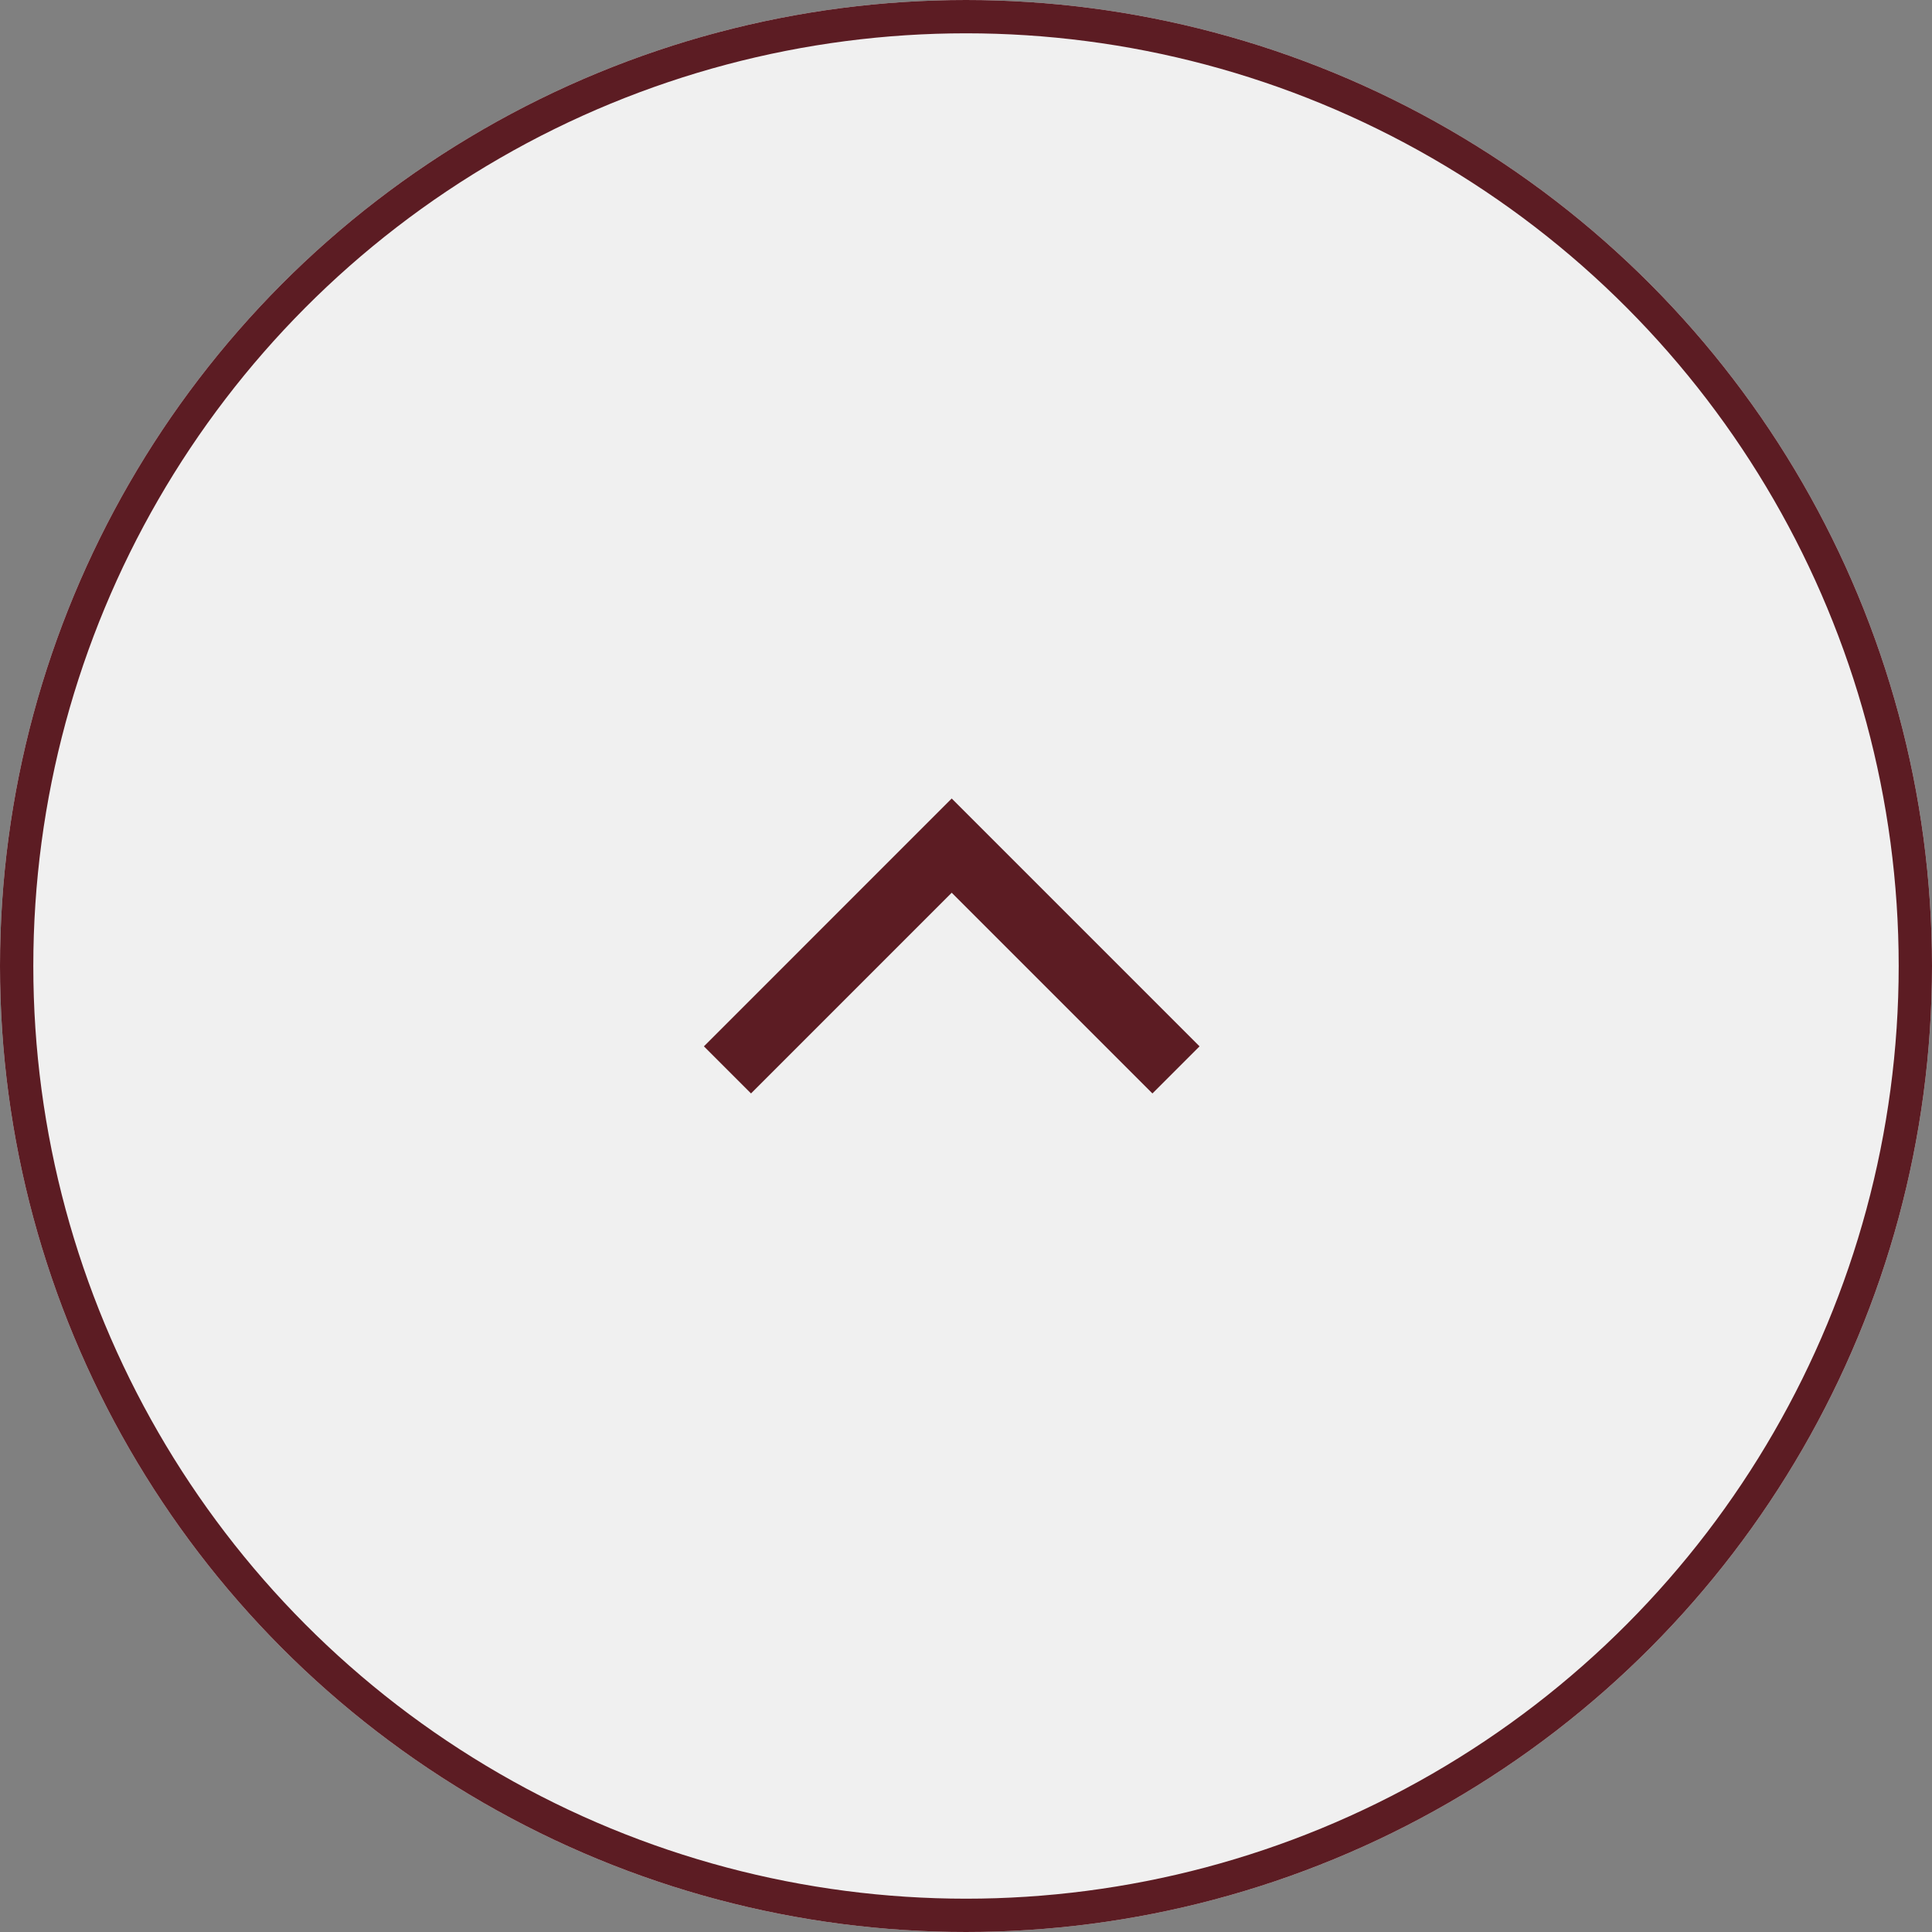
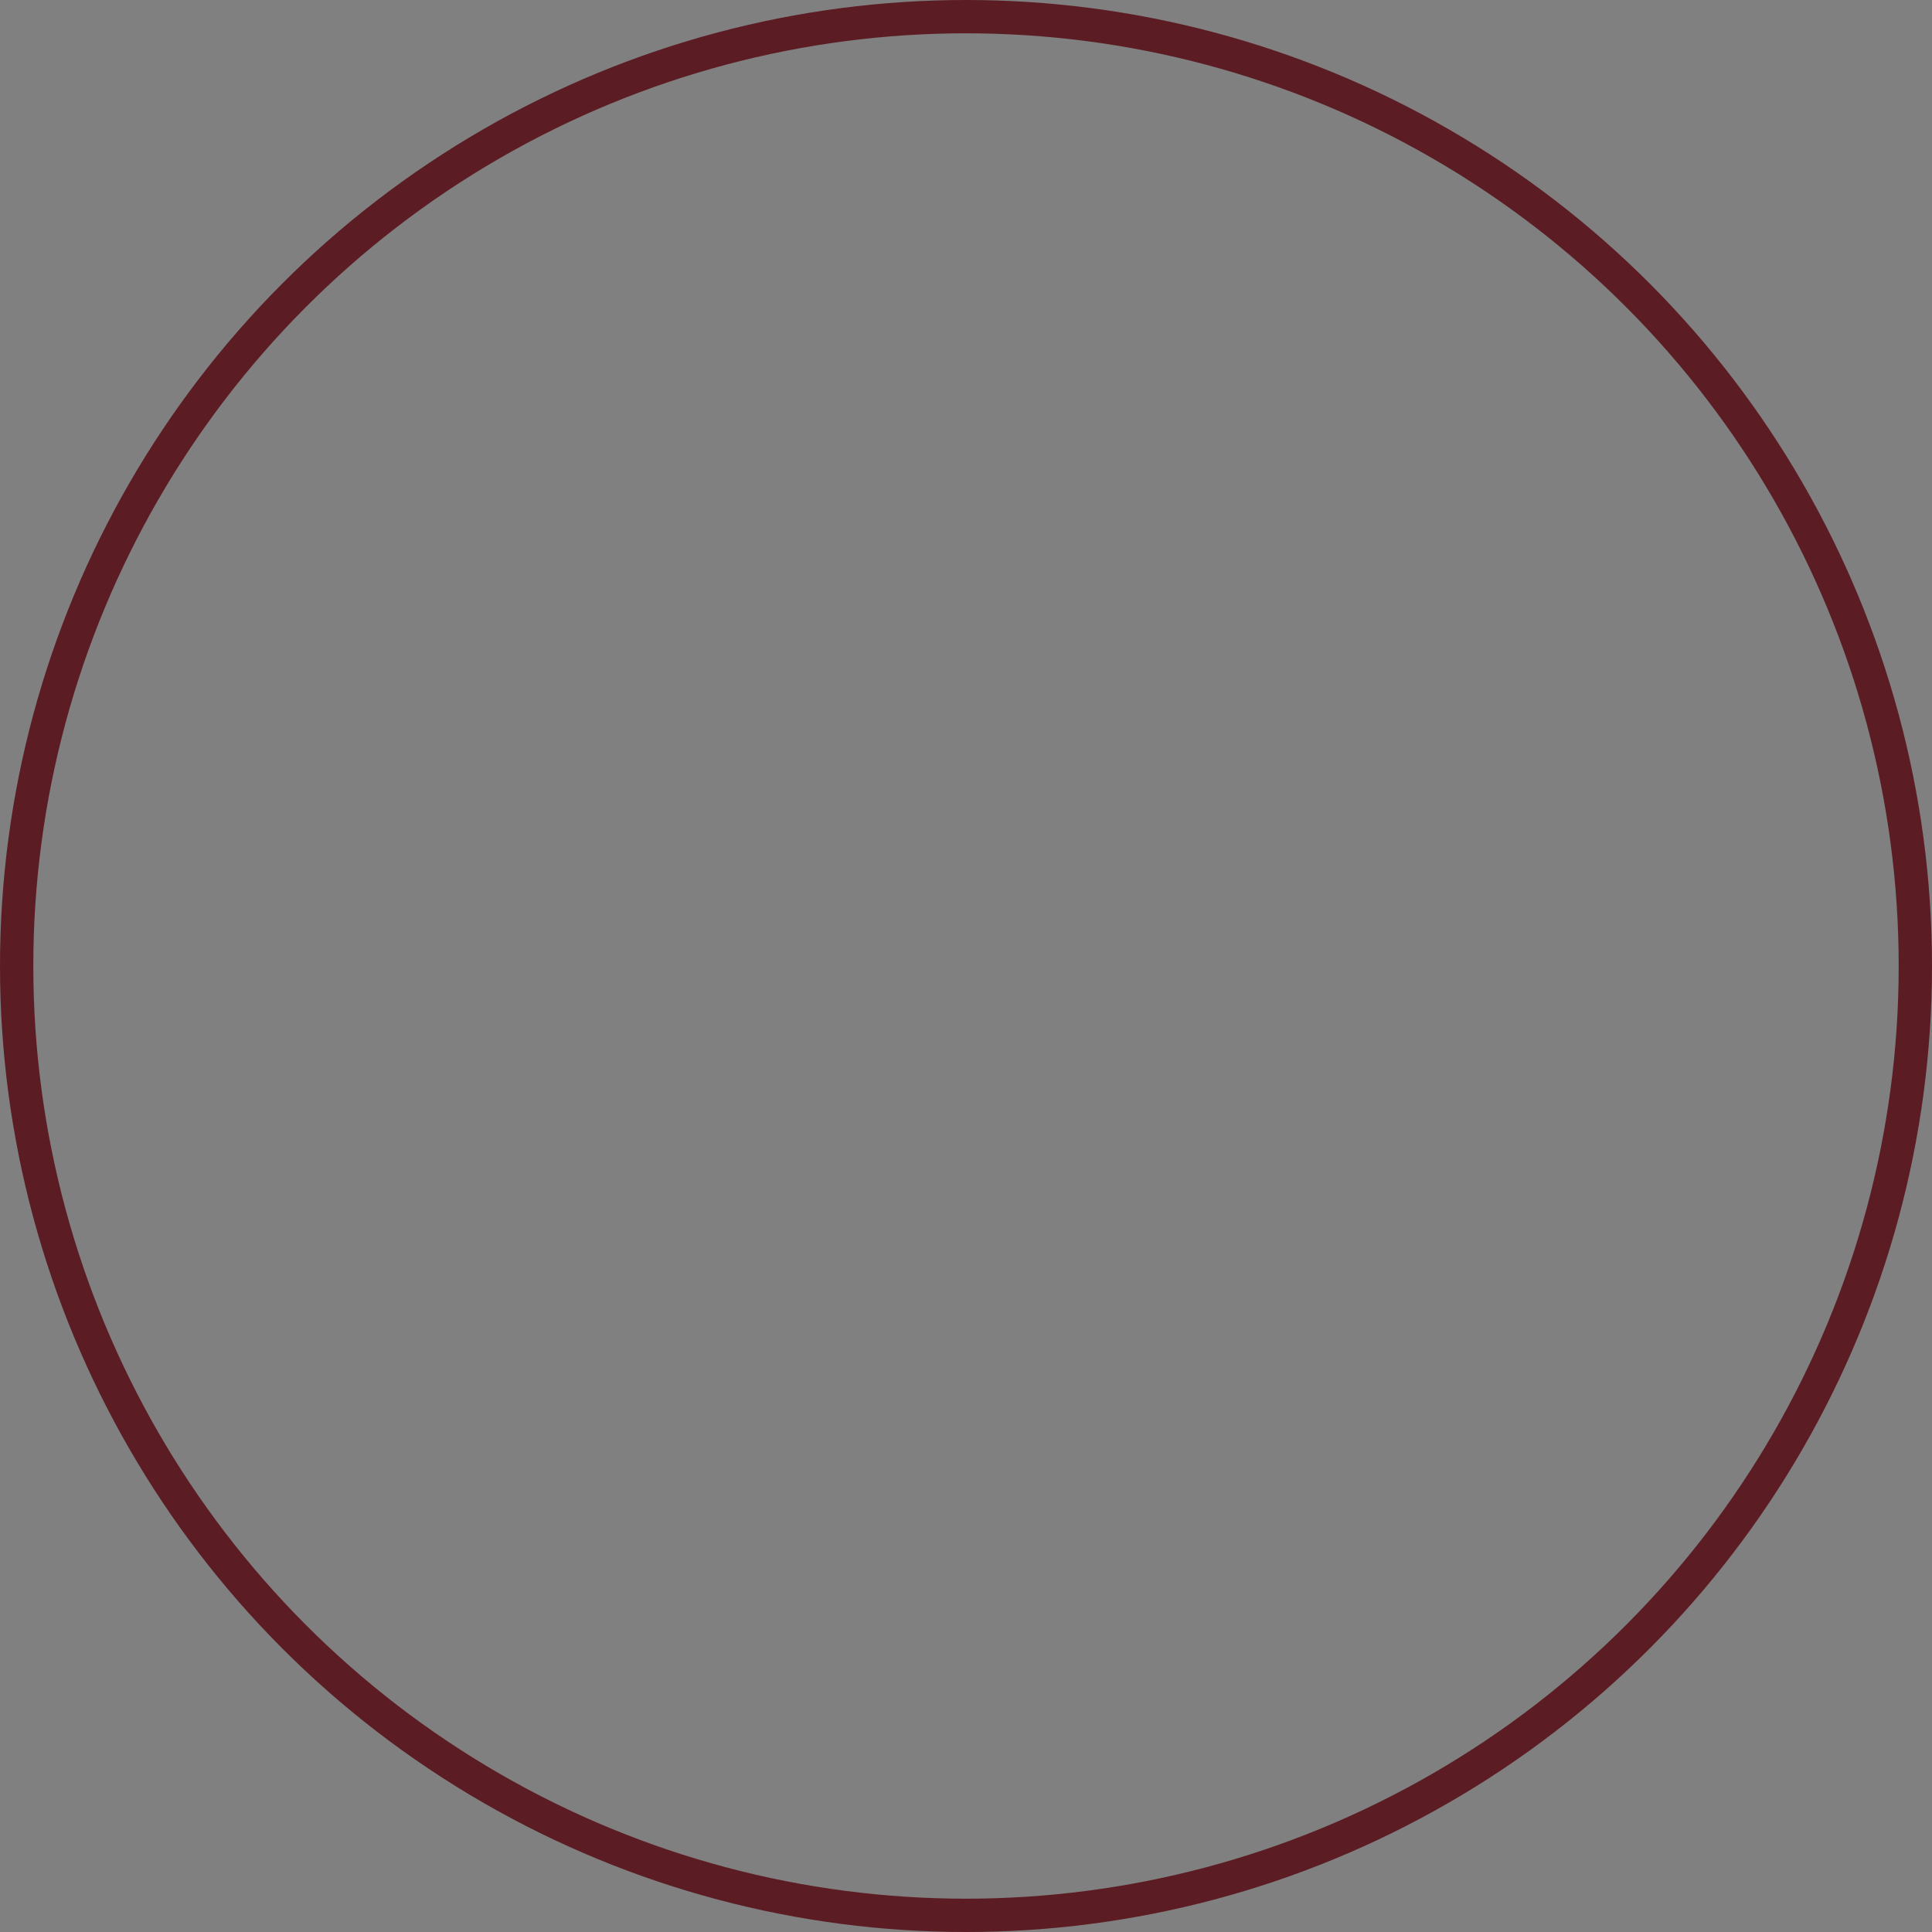
<svg xmlns="http://www.w3.org/2000/svg" width="58" height="58" viewBox="0 0 58 58">
  <rect x="0" y="0" width="58" height="58" fill="#808080" stroke="none" />
  <g id="グループ_1695" data-name="グループ 1695" transform="translate(-1841 -852)">
    <g id="楕円形_258" data-name="楕円形 258" transform="translate(1841 852)" fill="rgba(255,255,255,0.88)" stroke="#5c1c23" stroke-width="1">
-       <circle cx="29" cy="29" r="29" stroke="none" />
      <circle cx="29" cy="29" r="28.5" fill="none" />
    </g>
-     <path id="パス_15252" data-name="パス 15252" d="M-11449.161,884.119l6.732-6.733,6.733,6.733" transform="translate(13312)" fill="none" stroke="#5c1c23" stroke-width="2" />
  </g>
</svg>